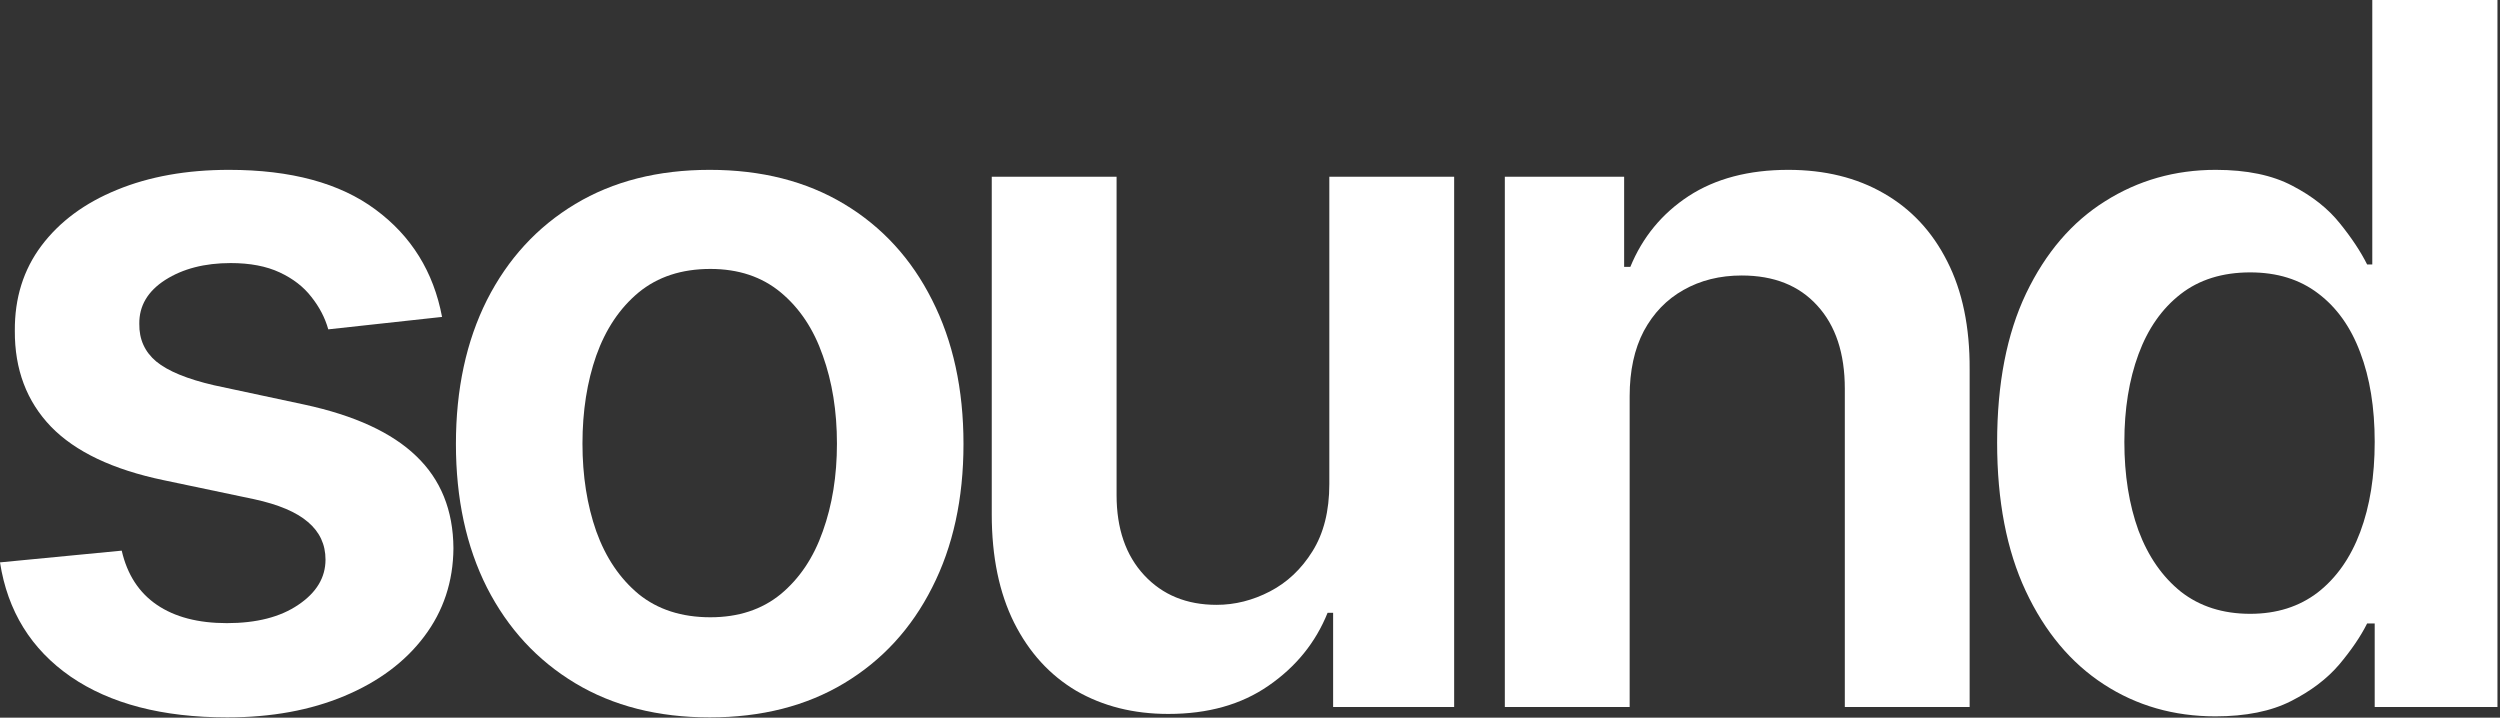
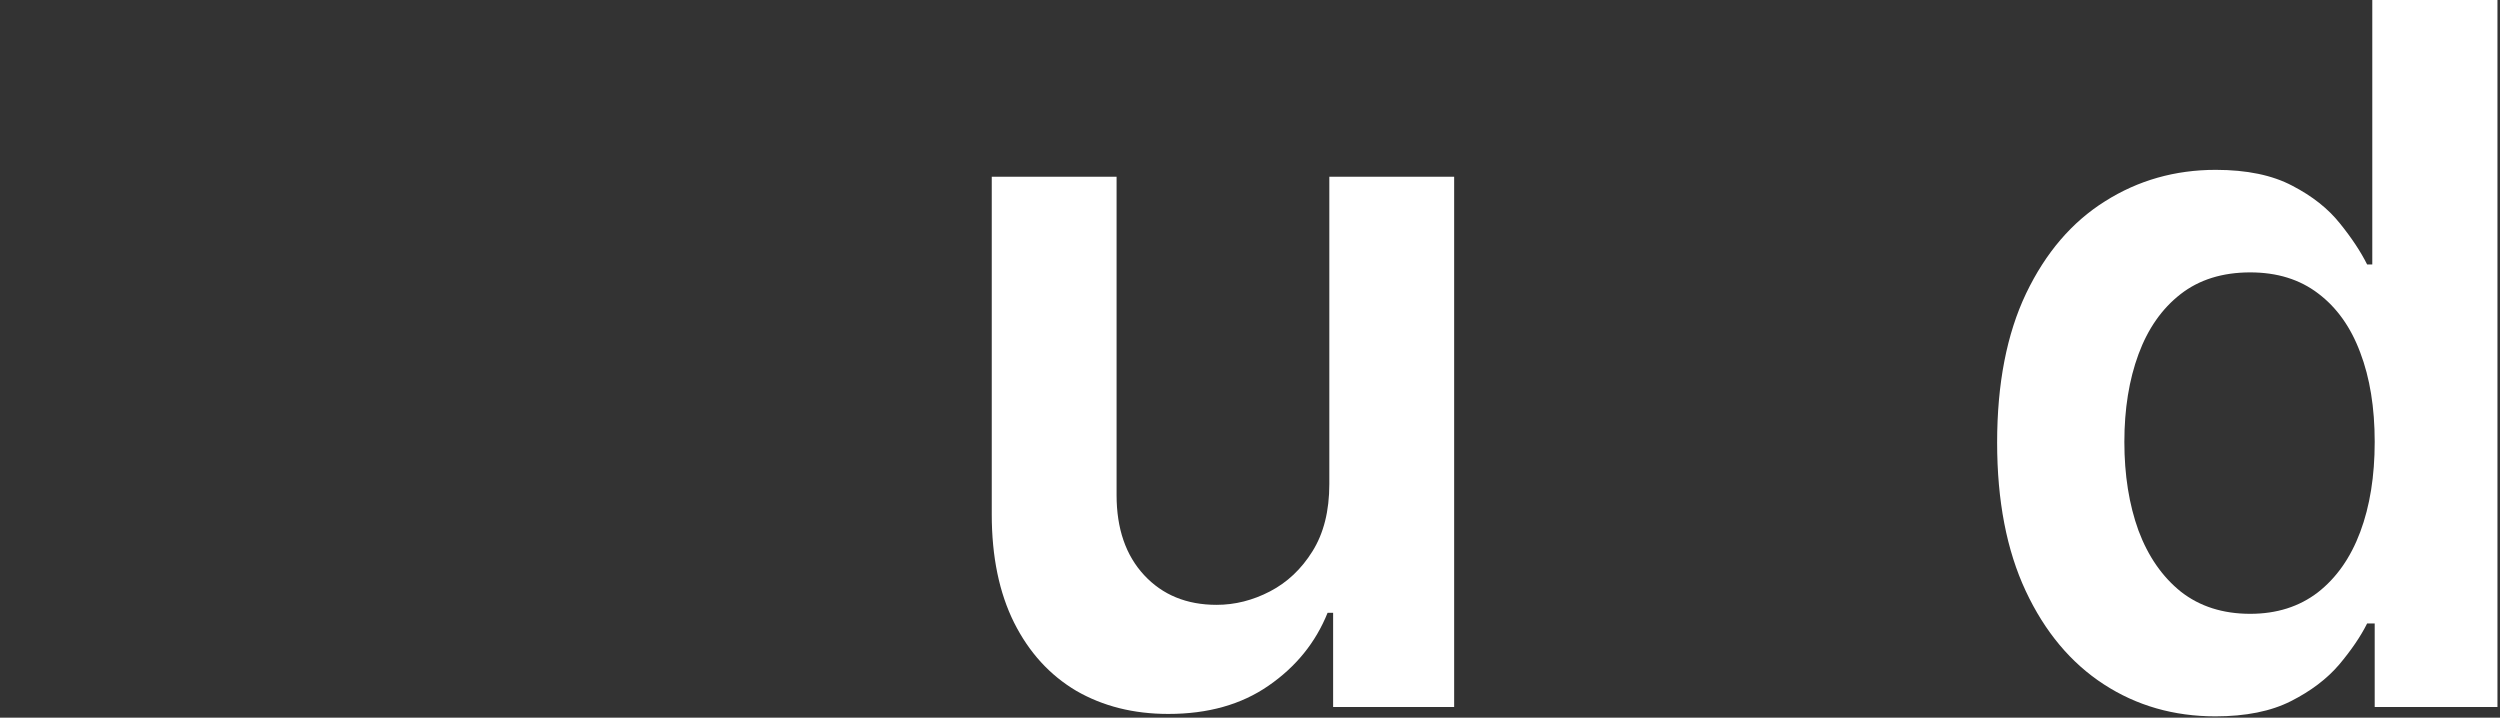
<svg xmlns="http://www.w3.org/2000/svg" width="850" height="244" viewBox="0 0 850 244" fill="none">
  <rect x="0" y="0" width="850" height="244" fill="#333333" stroke="none" />
-   <path d="M150.298 107.753L111.61 111.979C110.516 108.066 108.601 104.388 105.865 100.945C103.208 97.502 99.612 94.724 95.079 92.611C90.546 90.499 84.997 89.442 78.432 89.442C69.6 89.442 62.175 91.359 56.157 95.194C50.217 99.028 47.286 103.997 47.364 110.101C47.286 115.344 49.2 119.608 53.108 122.895C57.094 126.181 63.66 128.881 72.804 130.994L103.52 137.567C120.559 141.245 133.221 147.075 141.505 155.056C149.868 163.038 154.089 173.485 154.167 186.396C154.089 197.743 150.767 207.759 144.202 216.445C137.715 225.053 128.687 231.783 117.12 236.634C105.553 241.486 92.266 243.912 77.259 243.912C55.219 243.912 37.477 239.295 24.034 230.061C10.59 220.749 2.579 207.798 0 191.209L41.385 187.218C43.261 195.356 47.247 201.499 53.343 205.646C59.439 209.794 67.372 211.867 77.142 211.867C87.224 211.867 95.314 209.794 101.41 205.646C107.585 201.499 110.672 196.373 110.672 190.27C110.672 185.105 108.679 180.84 104.693 177.476C100.785 174.111 94.689 171.528 86.404 169.729L55.688 163.273C38.415 159.673 25.636 153.609 17.351 145.079C9.066 136.472 4.963 125.595 5.041 112.448C4.963 101.336 7.972 91.711 14.068 83.573C20.243 75.357 28.801 69.018 39.743 64.558C50.764 60.019 63.464 57.75 77.846 57.75C98.948 57.75 115.557 62.249 127.671 71.249C139.864 80.248 147.406 92.416 150.298 107.753Z" fill="white" />
-   <path d="M241.3 243.912C223.714 243.912 208.474 240.038 195.577 232.291C182.681 224.544 172.677 213.706 165.565 199.777C158.531 185.849 155.013 169.572 155.013 150.948C155.013 132.324 158.531 116.009 165.565 102.002C172.677 87.994 182.681 77.117 195.577 69.37C208.474 61.623 223.714 57.75 241.3 57.75C258.886 57.75 274.126 61.623 287.022 69.37C299.919 77.117 309.884 87.994 316.918 102.002C324.03 116.009 327.586 132.324 327.586 150.948C327.586 169.572 324.03 185.849 316.918 199.777C309.884 213.706 299.919 224.544 287.022 232.291C274.126 240.038 258.886 243.912 241.3 243.912ZM241.534 209.872C251.07 209.872 259.042 207.251 265.451 202.008C271.86 196.686 276.627 189.566 279.754 180.645C282.958 171.724 284.56 161.786 284.56 150.831C284.56 139.797 282.958 129.82 279.754 120.899C276.627 111.9 271.86 104.74 265.451 99.419C259.042 94.098 251.07 91.438 241.534 91.438C231.765 91.438 223.636 94.098 217.149 99.419C210.74 104.74 205.933 111.9 202.729 120.899C199.603 129.82 198.039 139.797 198.039 150.831C198.039 161.786 199.603 171.724 202.729 180.645C205.933 189.566 210.74 196.686 217.149 202.008C223.636 207.251 231.765 209.872 241.534 209.872Z" fill="white" />
  <path d="M451.972 164.564V60.098H494.412V240.39H453.261V208.346H451.385C447.321 218.441 440.639 226.696 431.338 233.113C422.115 239.529 410.743 242.738 397.222 242.738C385.42 242.738 374.986 240.116 365.92 234.874C356.931 229.552 349.897 221.845 344.817 211.75C339.737 201.577 337.196 189.292 337.196 174.893V60.098H379.636V168.32C379.636 179.745 382.763 188.822 389.015 195.552C395.268 202.282 403.474 205.646 413.635 205.646C419.888 205.646 425.945 204.12 431.807 201.069C437.669 198.017 442.475 193.478 446.227 187.453C450.057 181.349 451.972 173.72 451.972 164.564Z" fill="white" />
-   <path d="M554.082 134.75V240.39H511.642V60.098H552.206V90.733H554.316C558.459 80.639 565.063 72.618 574.129 66.671C583.274 60.724 594.568 57.75 608.011 57.75C620.438 57.75 631.263 60.411 640.485 65.732C649.786 71.053 656.977 78.761 662.057 88.855C667.216 98.95 669.756 111.196 669.677 125.595V240.39H627.238V132.168C627.238 120.117 624.111 110.688 617.859 103.88C611.684 97.072 603.126 93.668 592.184 93.668C584.759 93.668 578.154 95.311 572.371 98.598C566.665 101.806 562.171 106.462 558.888 112.566C555.684 118.669 554.082 126.064 554.082 134.75Z" fill="white" />
  <path d="M753.235 243.559C739.088 243.559 726.426 239.921 715.25 232.643C704.073 225.366 695.242 214.802 688.754 200.951C682.267 187.101 679.024 170.276 679.024 150.479C679.024 130.446 682.306 113.544 688.872 99.771C695.515 85.921 704.464 75.474 715.719 68.431C726.974 61.31 739.518 57.75 753.352 57.75C763.903 57.75 772.579 59.55 779.379 63.149C786.178 66.671 791.571 70.936 795.557 75.944C799.544 80.874 802.631 85.529 804.819 89.912H806.578V0H849.135V240.39H807.398V211.985H804.819C802.631 216.367 799.465 221.023 795.323 225.953C791.181 230.804 785.71 234.952 778.91 238.395C772.11 241.838 763.552 243.559 753.235 243.559ZM765.076 208.698C774.064 208.698 781.724 206.272 788.054 201.421C794.385 196.491 799.192 189.644 802.474 180.88C805.757 172.115 807.398 161.903 807.398 150.244C807.398 138.584 805.757 128.451 802.474 119.843C799.27 111.235 794.502 104.545 788.172 99.771C781.919 94.998 774.22 92.611 765.076 92.611C755.619 92.611 747.725 95.076 741.394 100.006C735.063 104.936 730.295 111.744 727.091 120.43C723.886 129.116 722.284 139.054 722.284 150.244C722.284 161.512 723.886 171.568 727.091 180.41C730.374 189.174 735.18 196.1 741.511 201.186C747.92 206.194 755.775 208.698 765.076 208.698Z" fill="white" />
</svg>